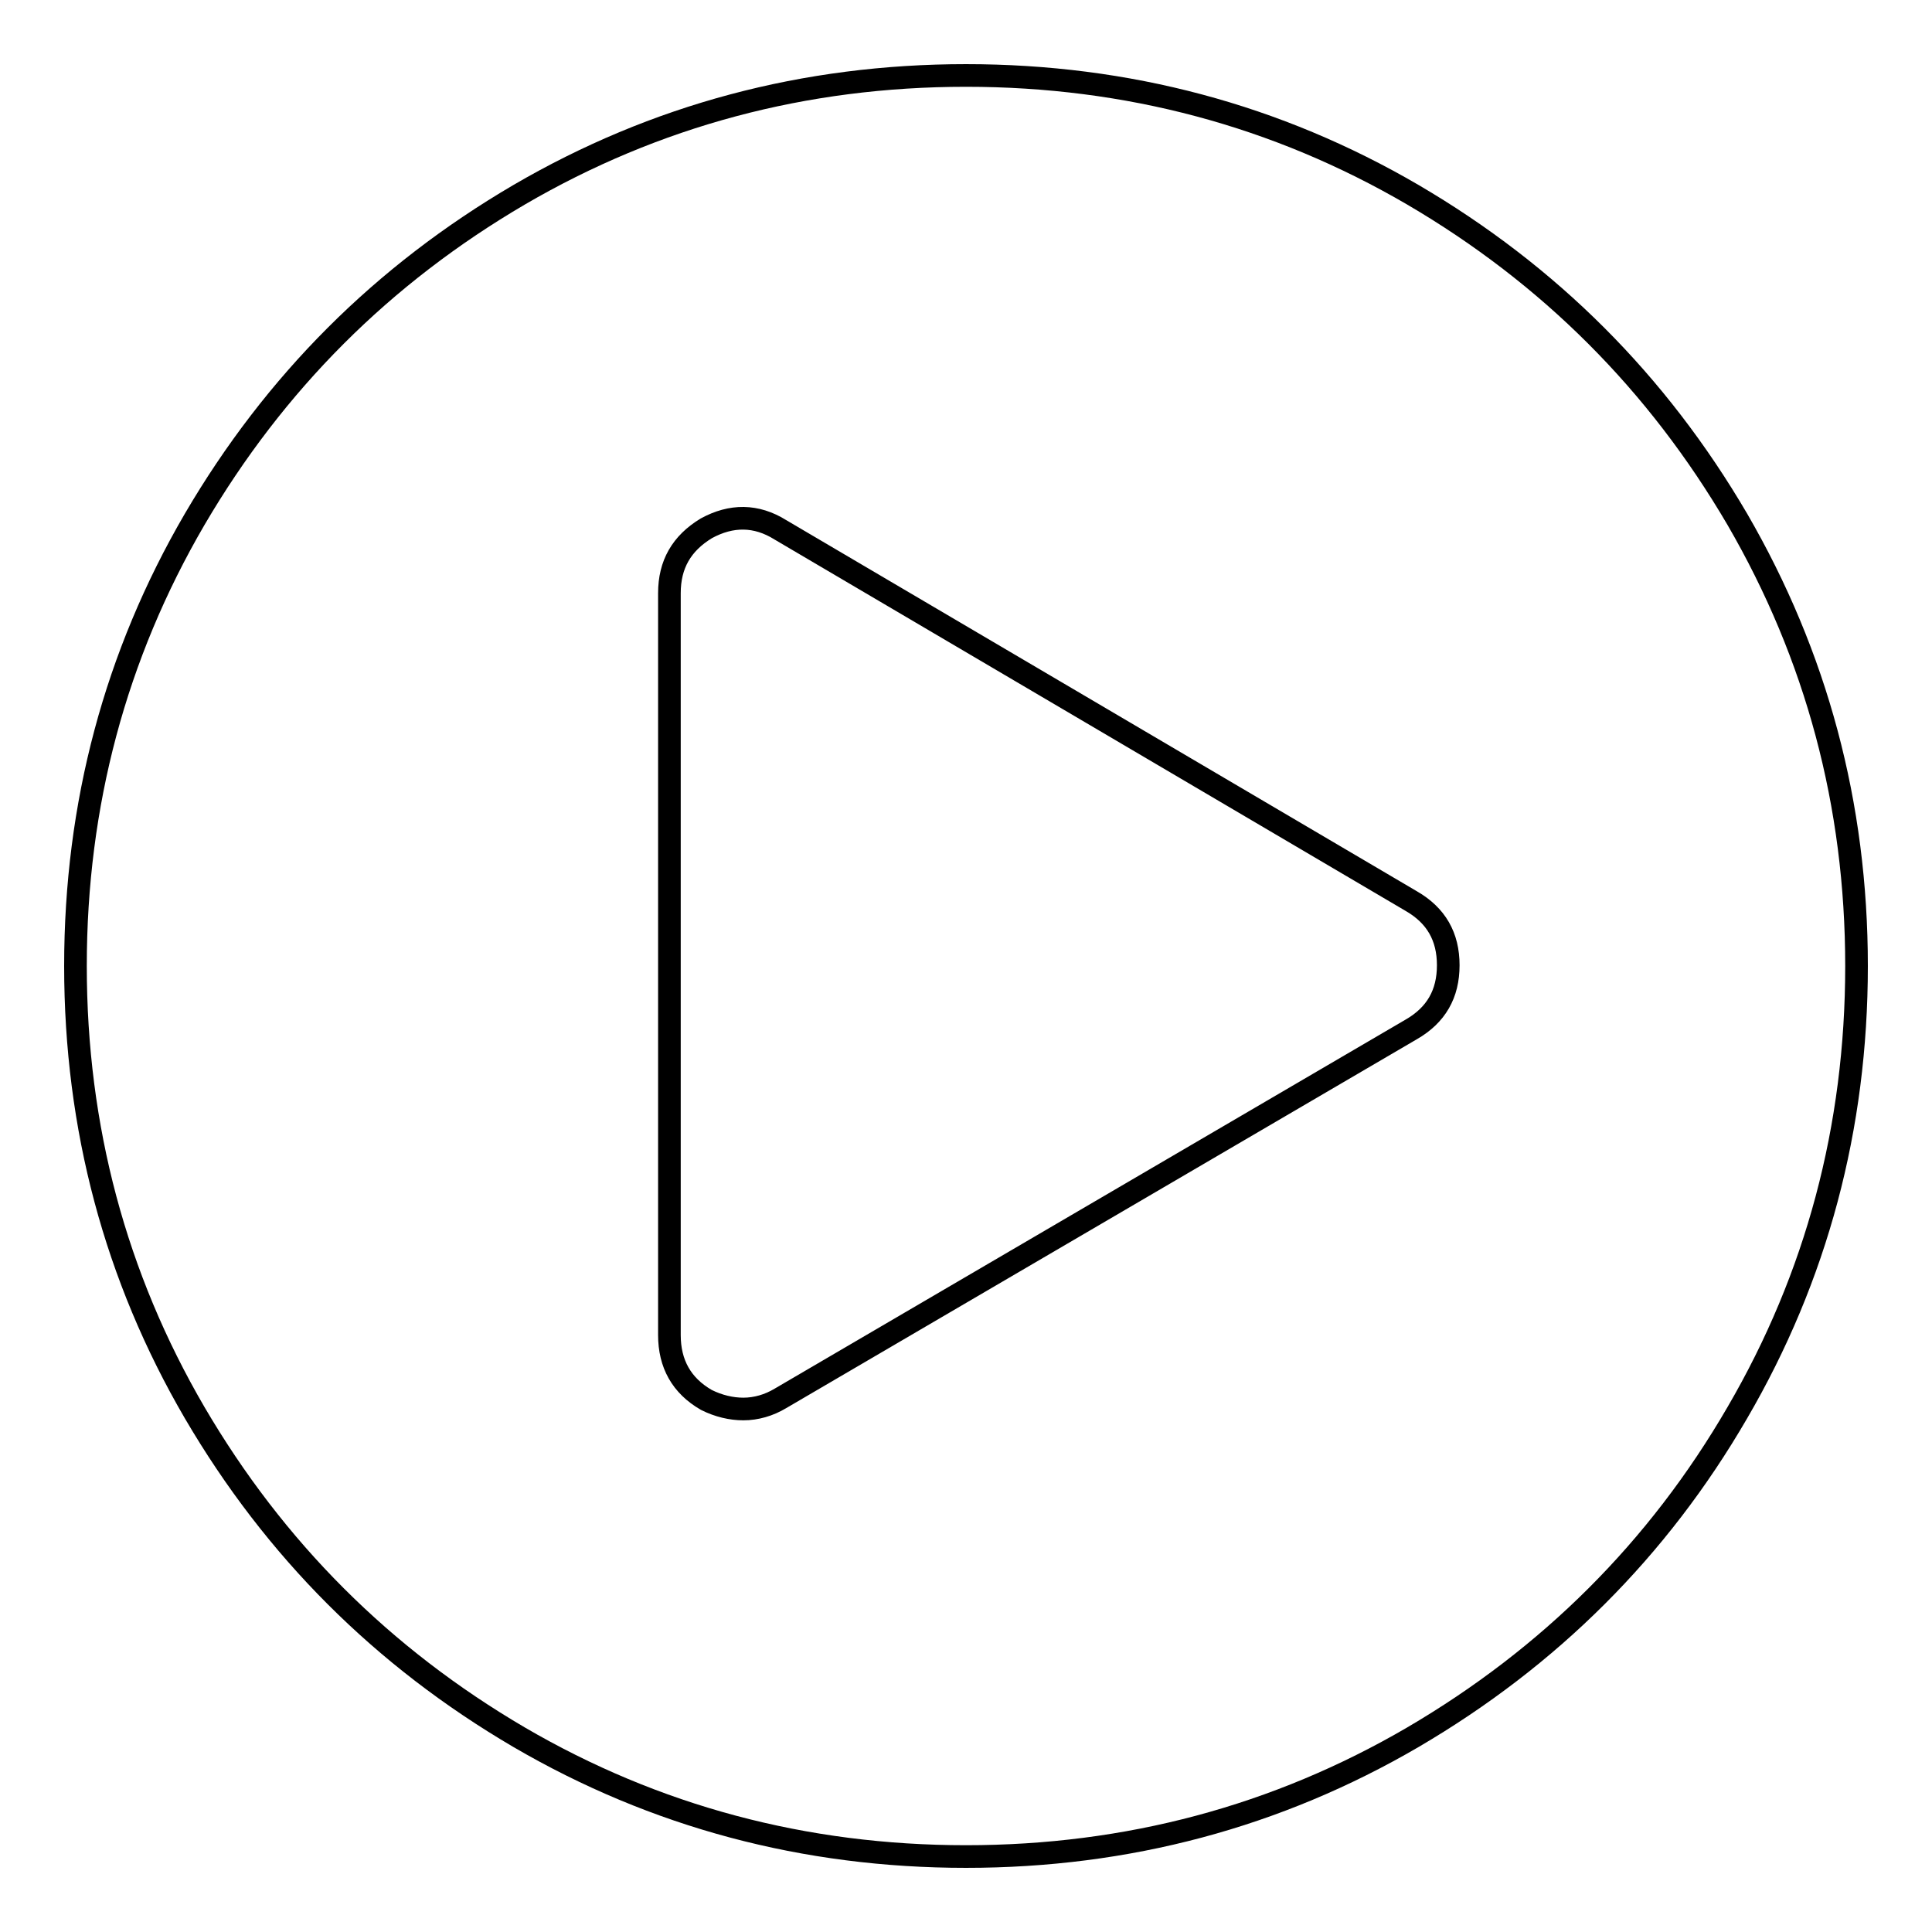
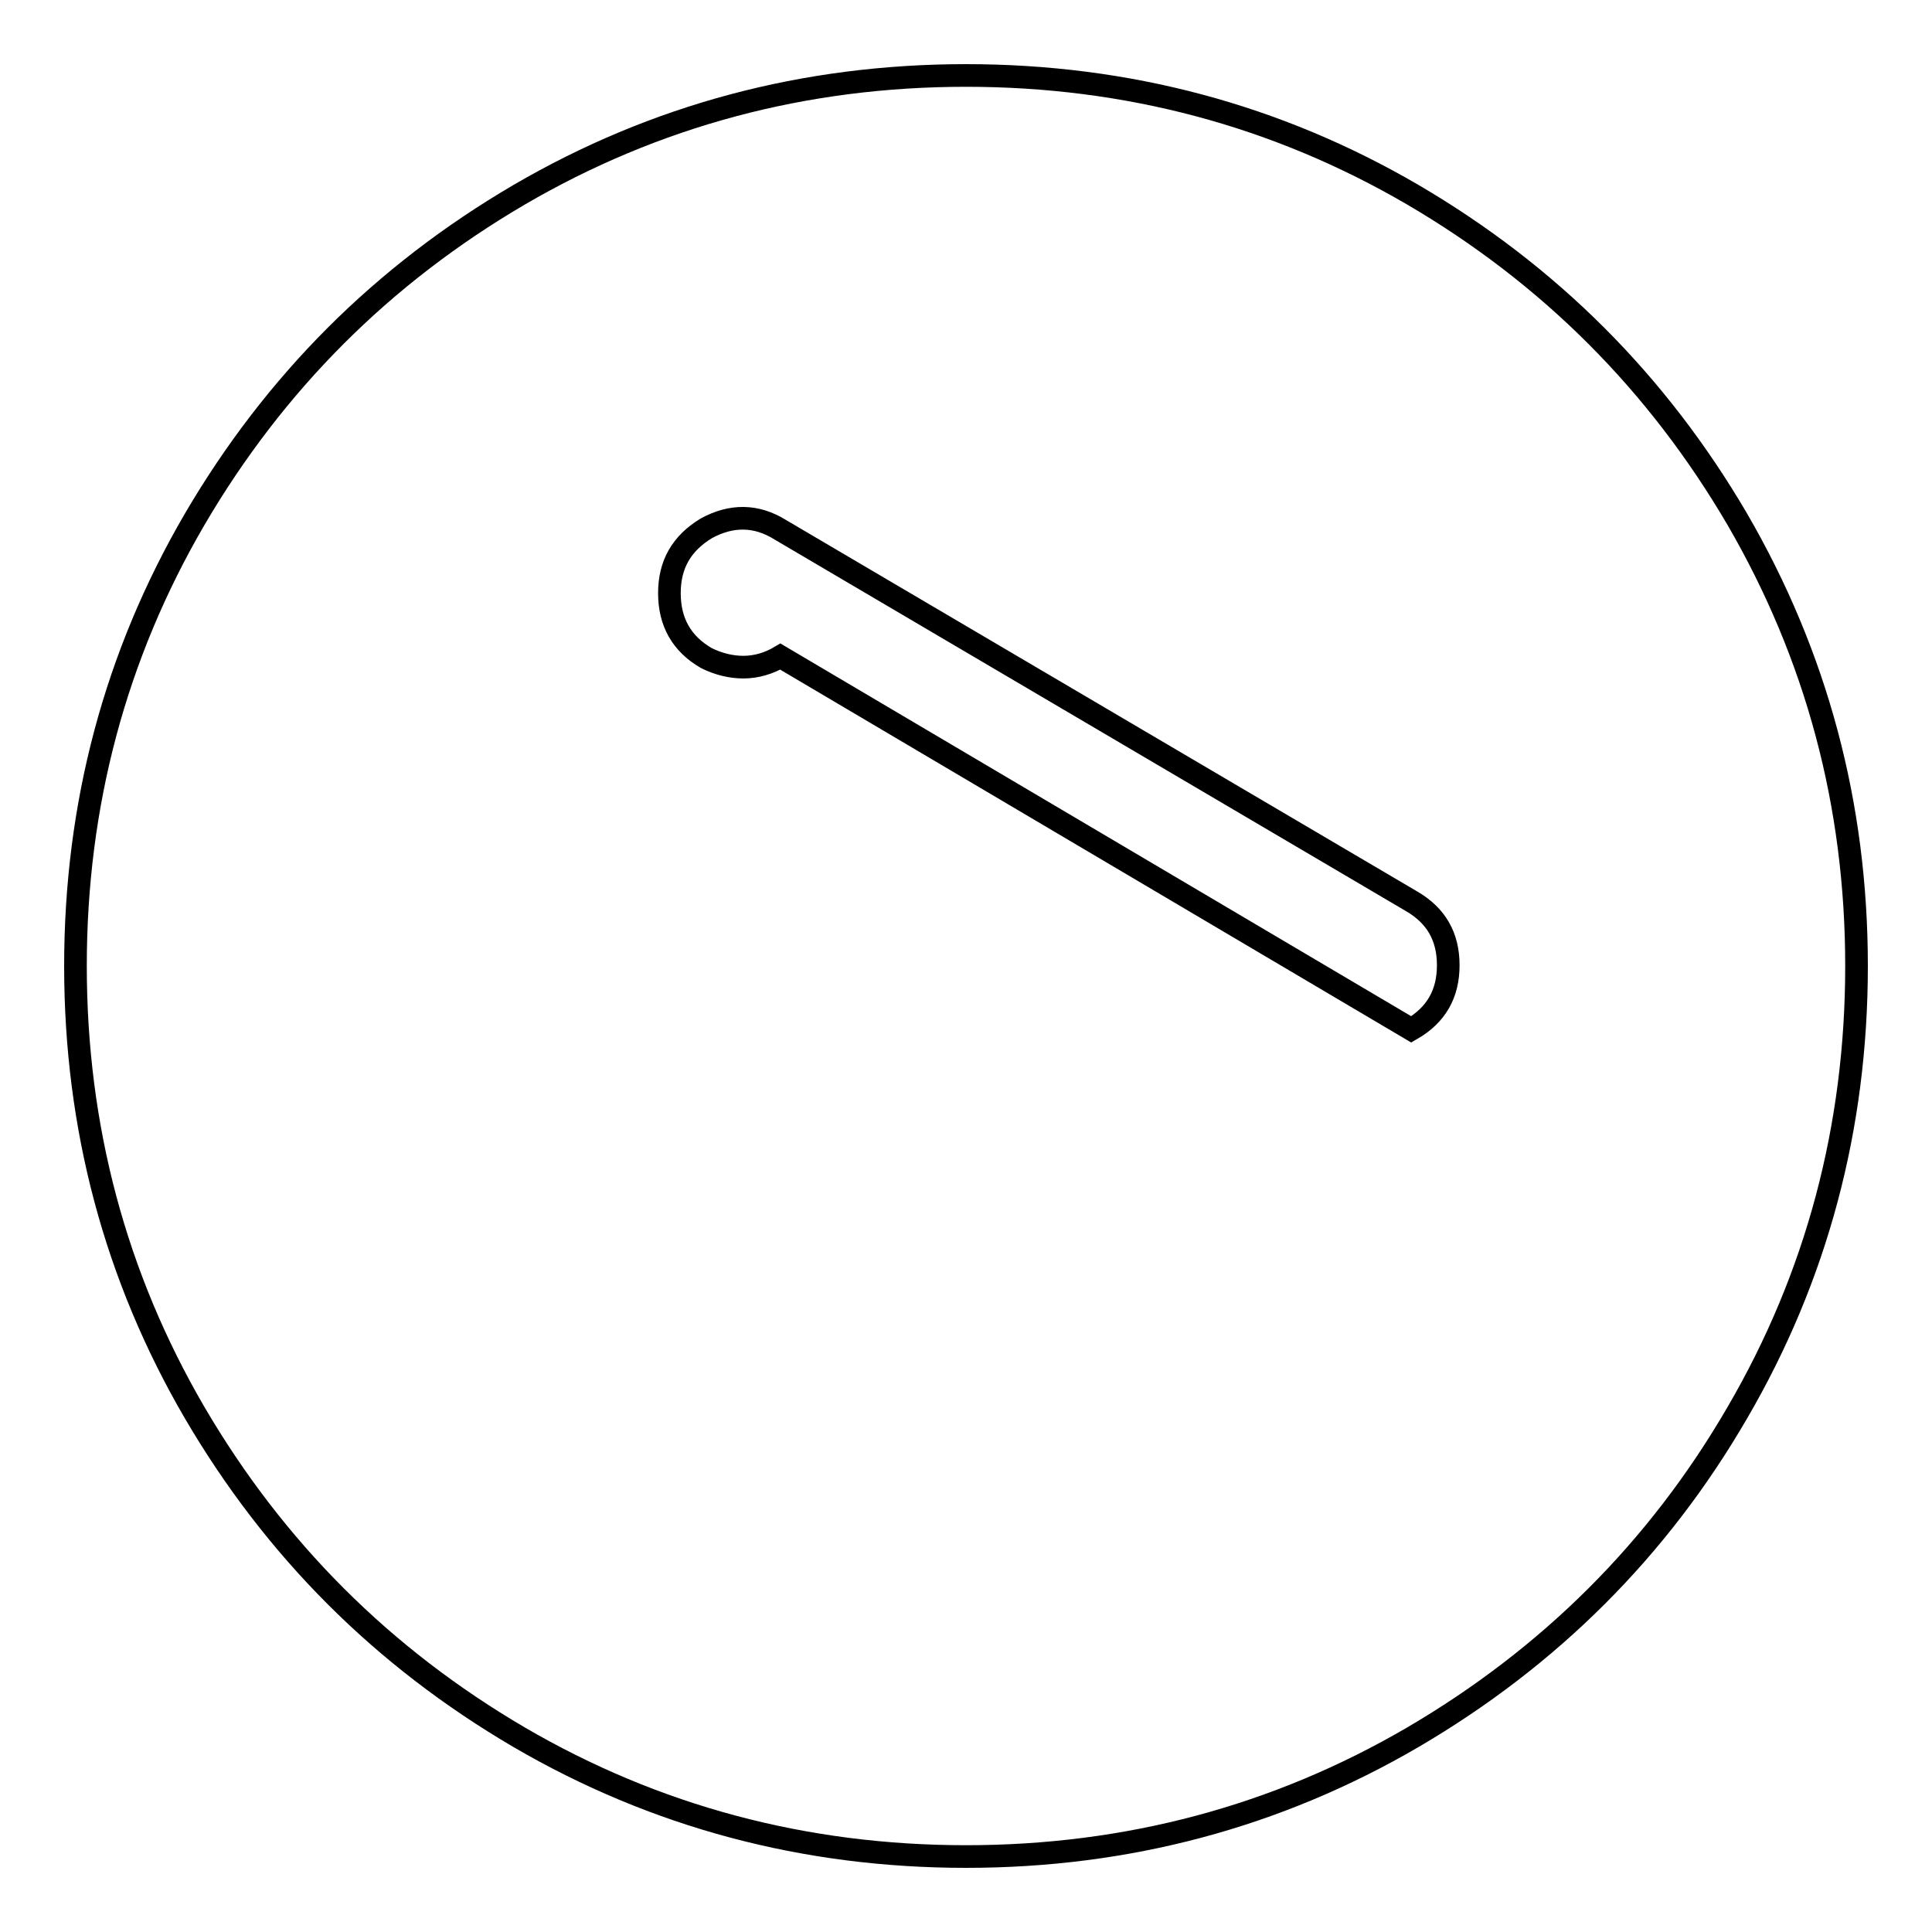
<svg xmlns="http://www.w3.org/2000/svg" version="1.1" x="0px" y="0px" viewBox="0 0 256 256" enable-background="new 0 0 256 256" xml:space="preserve">
  <g>
    <g>
-       <path stroke-width="3" fill-opacity="0" stroke="#000000" d="M128,10c21.4,0,41.2,5.3,59.2,15.8c18.1,10.6,32.4,24.9,43,43C240.7,86.9,246,106.6,246,128c0,21.4-5.3,41.2-15.8,59.2c-10.5,18.1-24.9,32.4-43,43C169.2,240.7,149.4,246,128,246c-21.4,0-41.2-5.3-59.2-15.8c-18.1-10.6-32.4-24.9-43-43C15.3,169.2,10,149.4,10,128c0-21.4,5.3-41.2,15.8-59.2c10.6-18.1,24.9-32.4,43-43C86.8,15.3,106.6,10,128,10L128,10z M187,136.4c3.3-1.9,4.9-4.7,4.9-8.5c0-3.8-1.6-6.6-4.9-8.5l-83.6-49.2c-3.2-2-6.5-2-9.8-0.2c-3.3,2-4.9,4.8-4.9,8.6v98.3c0,3.8,1.6,6.7,4.9,8.6c1.6,0.8,3.3,1.2,4.9,1.2c1.7,0,3.4-0.5,4.9-1.4L187,136.4z" />
+       <path stroke-width="3" fill-opacity="0" stroke="#000000" d="M128,10c21.4,0,41.2,5.3,59.2,15.8c18.1,10.6,32.4,24.9,43,43C240.7,86.9,246,106.6,246,128c0,21.4-5.3,41.2-15.8,59.2c-10.5,18.1-24.9,32.4-43,43C169.2,240.7,149.4,246,128,246c-21.4,0-41.2-5.3-59.2-15.8c-18.1-10.6-32.4-24.9-43-43C15.3,169.2,10,149.4,10,128c0-21.4,5.3-41.2,15.8-59.2c10.6-18.1,24.9-32.4,43-43C86.8,15.3,106.6,10,128,10L128,10z M187,136.4c3.3-1.9,4.9-4.7,4.9-8.5c0-3.8-1.6-6.6-4.9-8.5l-83.6-49.2c-3.2-2-6.5-2-9.8-0.2c-3.3,2-4.9,4.8-4.9,8.6c0,3.8,1.6,6.7,4.9,8.6c1.6,0.8,3.3,1.2,4.9,1.2c1.7,0,3.4-0.5,4.9-1.4L187,136.4z" />
    </g>
  </g>
</svg>